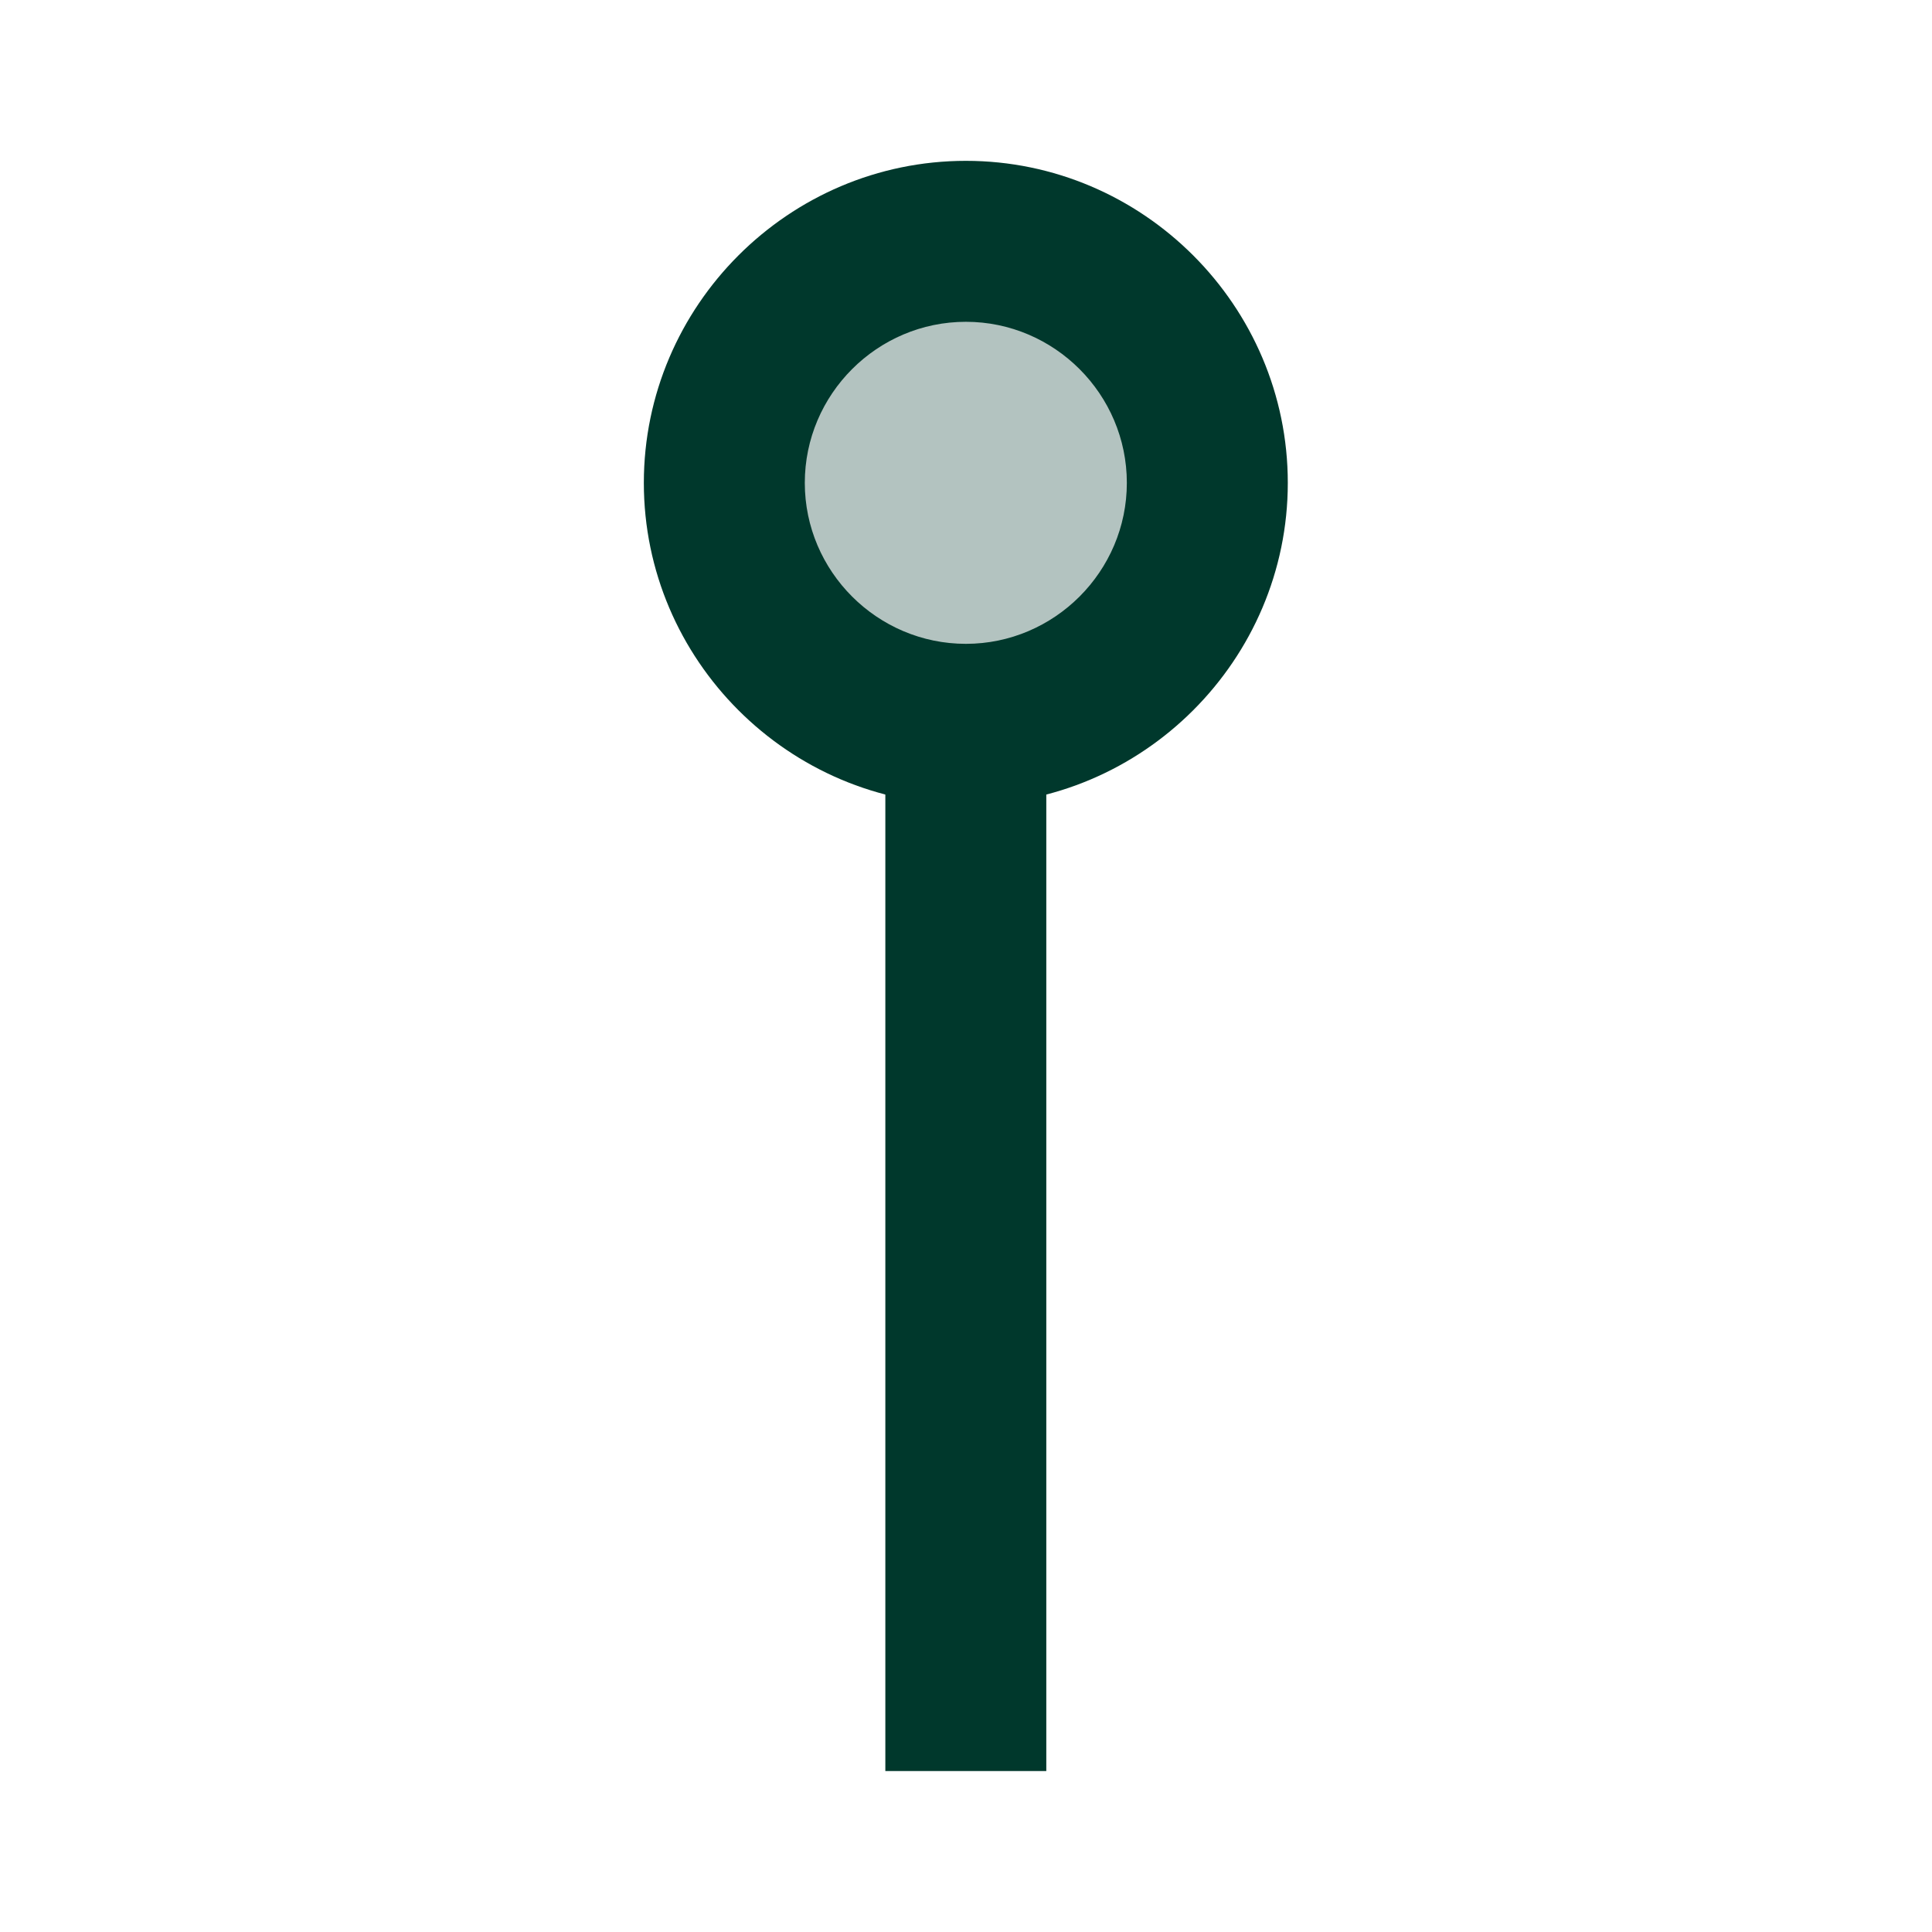
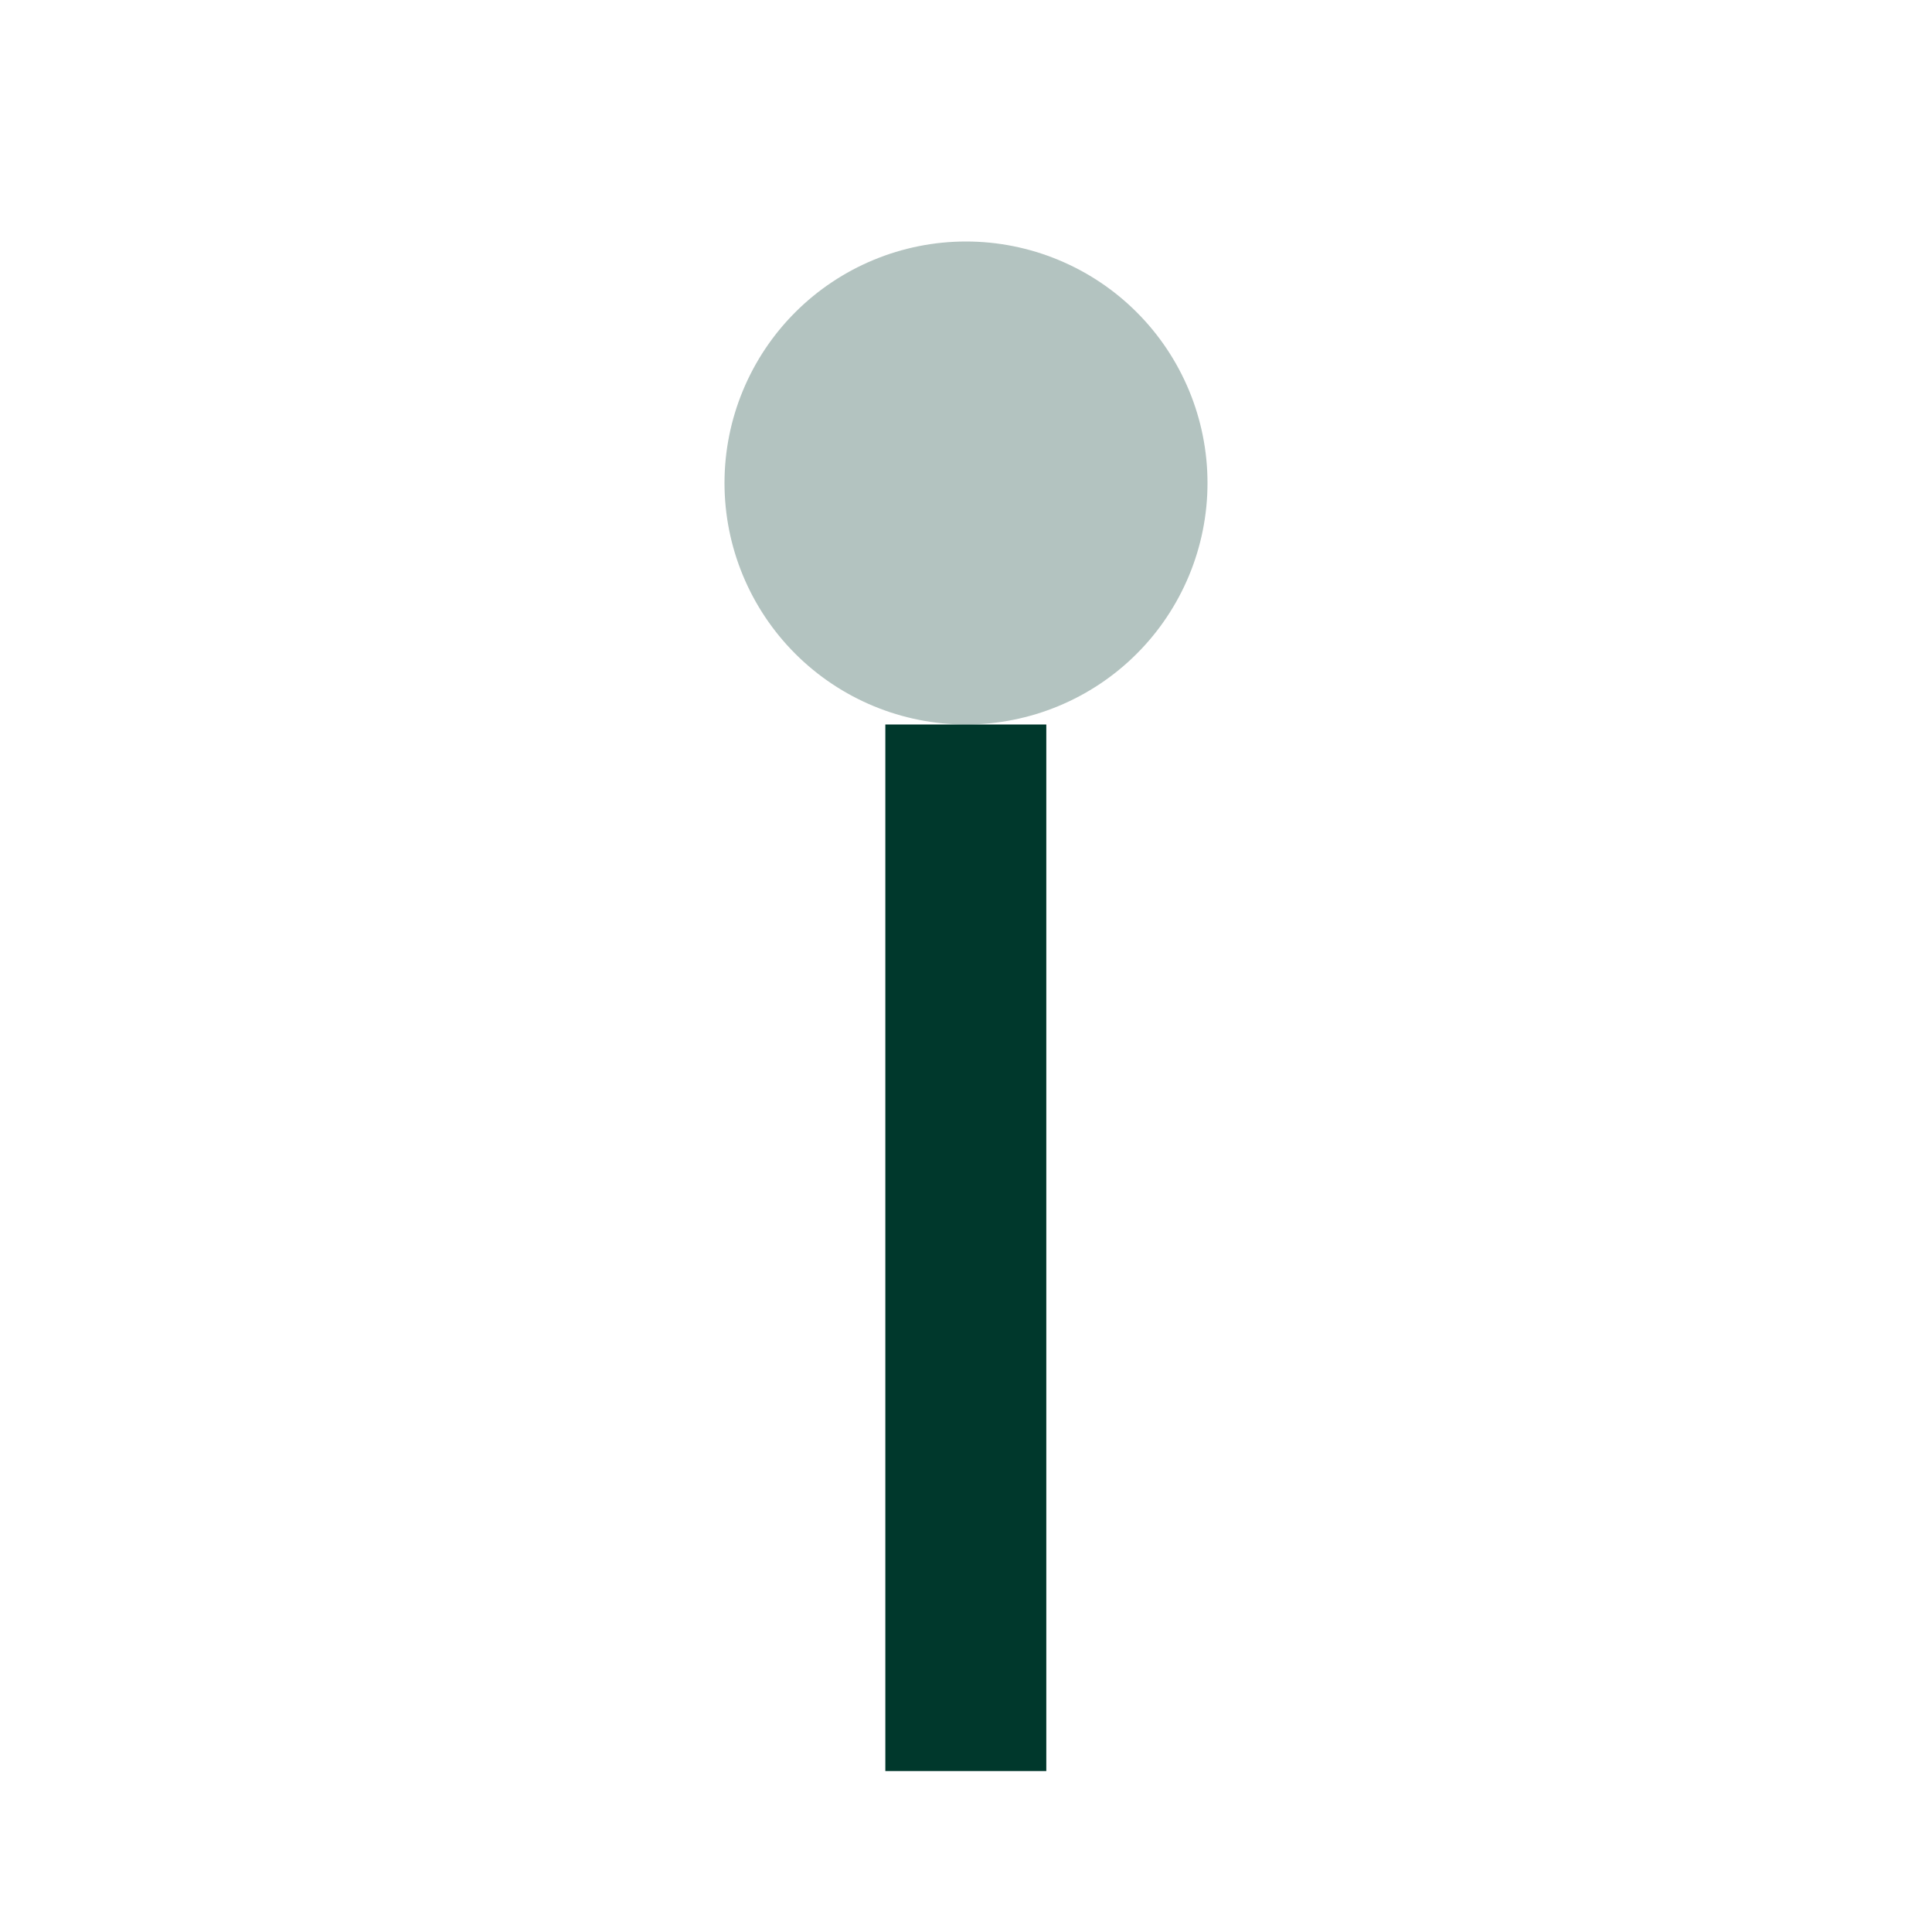
<svg xmlns="http://www.w3.org/2000/svg" width="16" height="16" viewBox="0 0 16 16" fill="none">
  <g id="Frame">
    <path id="Vector" opacity="0.3" d="M8 2C7.47 2 6.961 2.211 6.586 2.586C6.211 2.961 6 3.47 6 4C6 4.53 6.211 5.039 6.586 5.414C6.961 5.789 7.47 6 8 6C8.53 6 9.039 5.789 9.414 5.414C9.789 5.039 10 4.53 10 4C10 3.47 9.789 2.961 9.414 2.586C9.039 2.211 8.53 2 8 2Z" fill="#00382C" />
    <path id="Vector_2" d="M7.332 6H8.665V14.667H7.332V6Z" fill="#00382C" />
-     <path id="Vector_3" d="M7.999 6.665C6.532 6.665 5.332 5.465 5.332 3.999C5.332 2.532 6.532 1.332 7.999 1.332C9.465 1.332 10.665 2.532 10.665 3.999C10.665 5.465 9.465 6.665 7.999 6.665ZM7.999 2.665C7.265 2.665 6.665 3.265 6.665 3.999C6.665 4.732 7.265 5.332 7.999 5.332C8.732 5.332 9.332 4.732 9.332 3.999C9.332 3.265 8.732 2.665 7.999 2.665Z" fill="#00382C" />
  </g>
</svg>